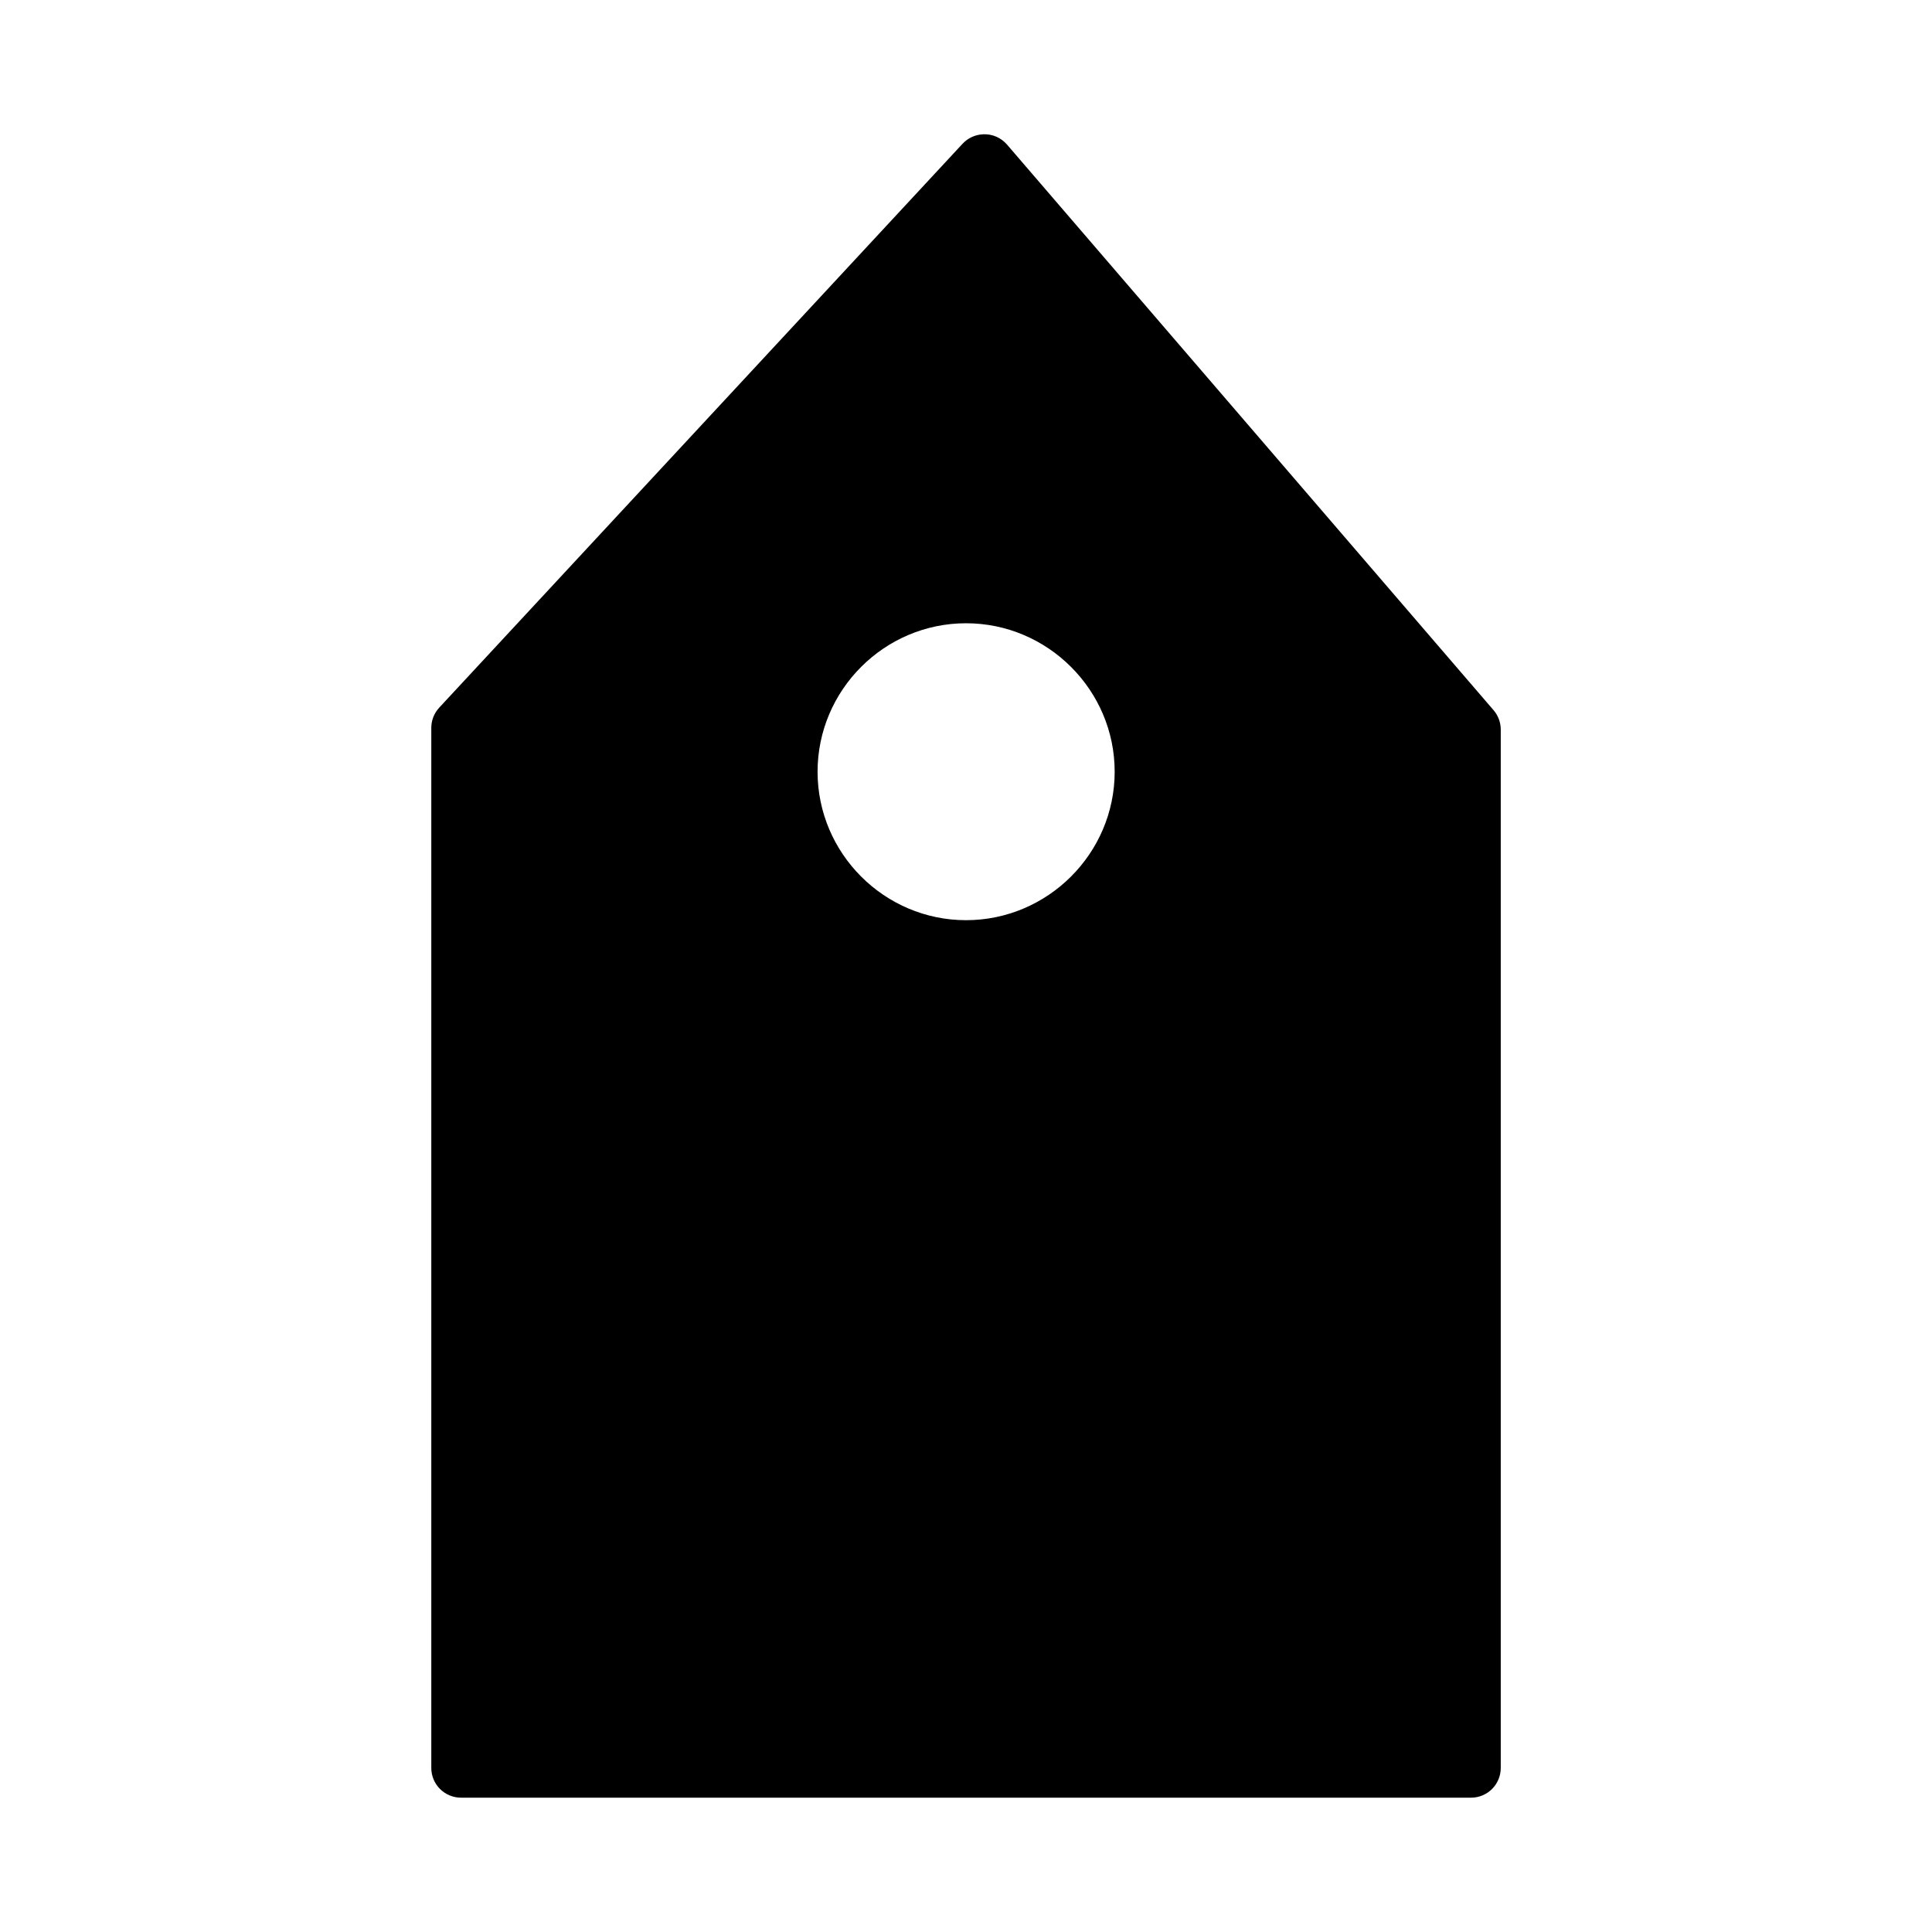
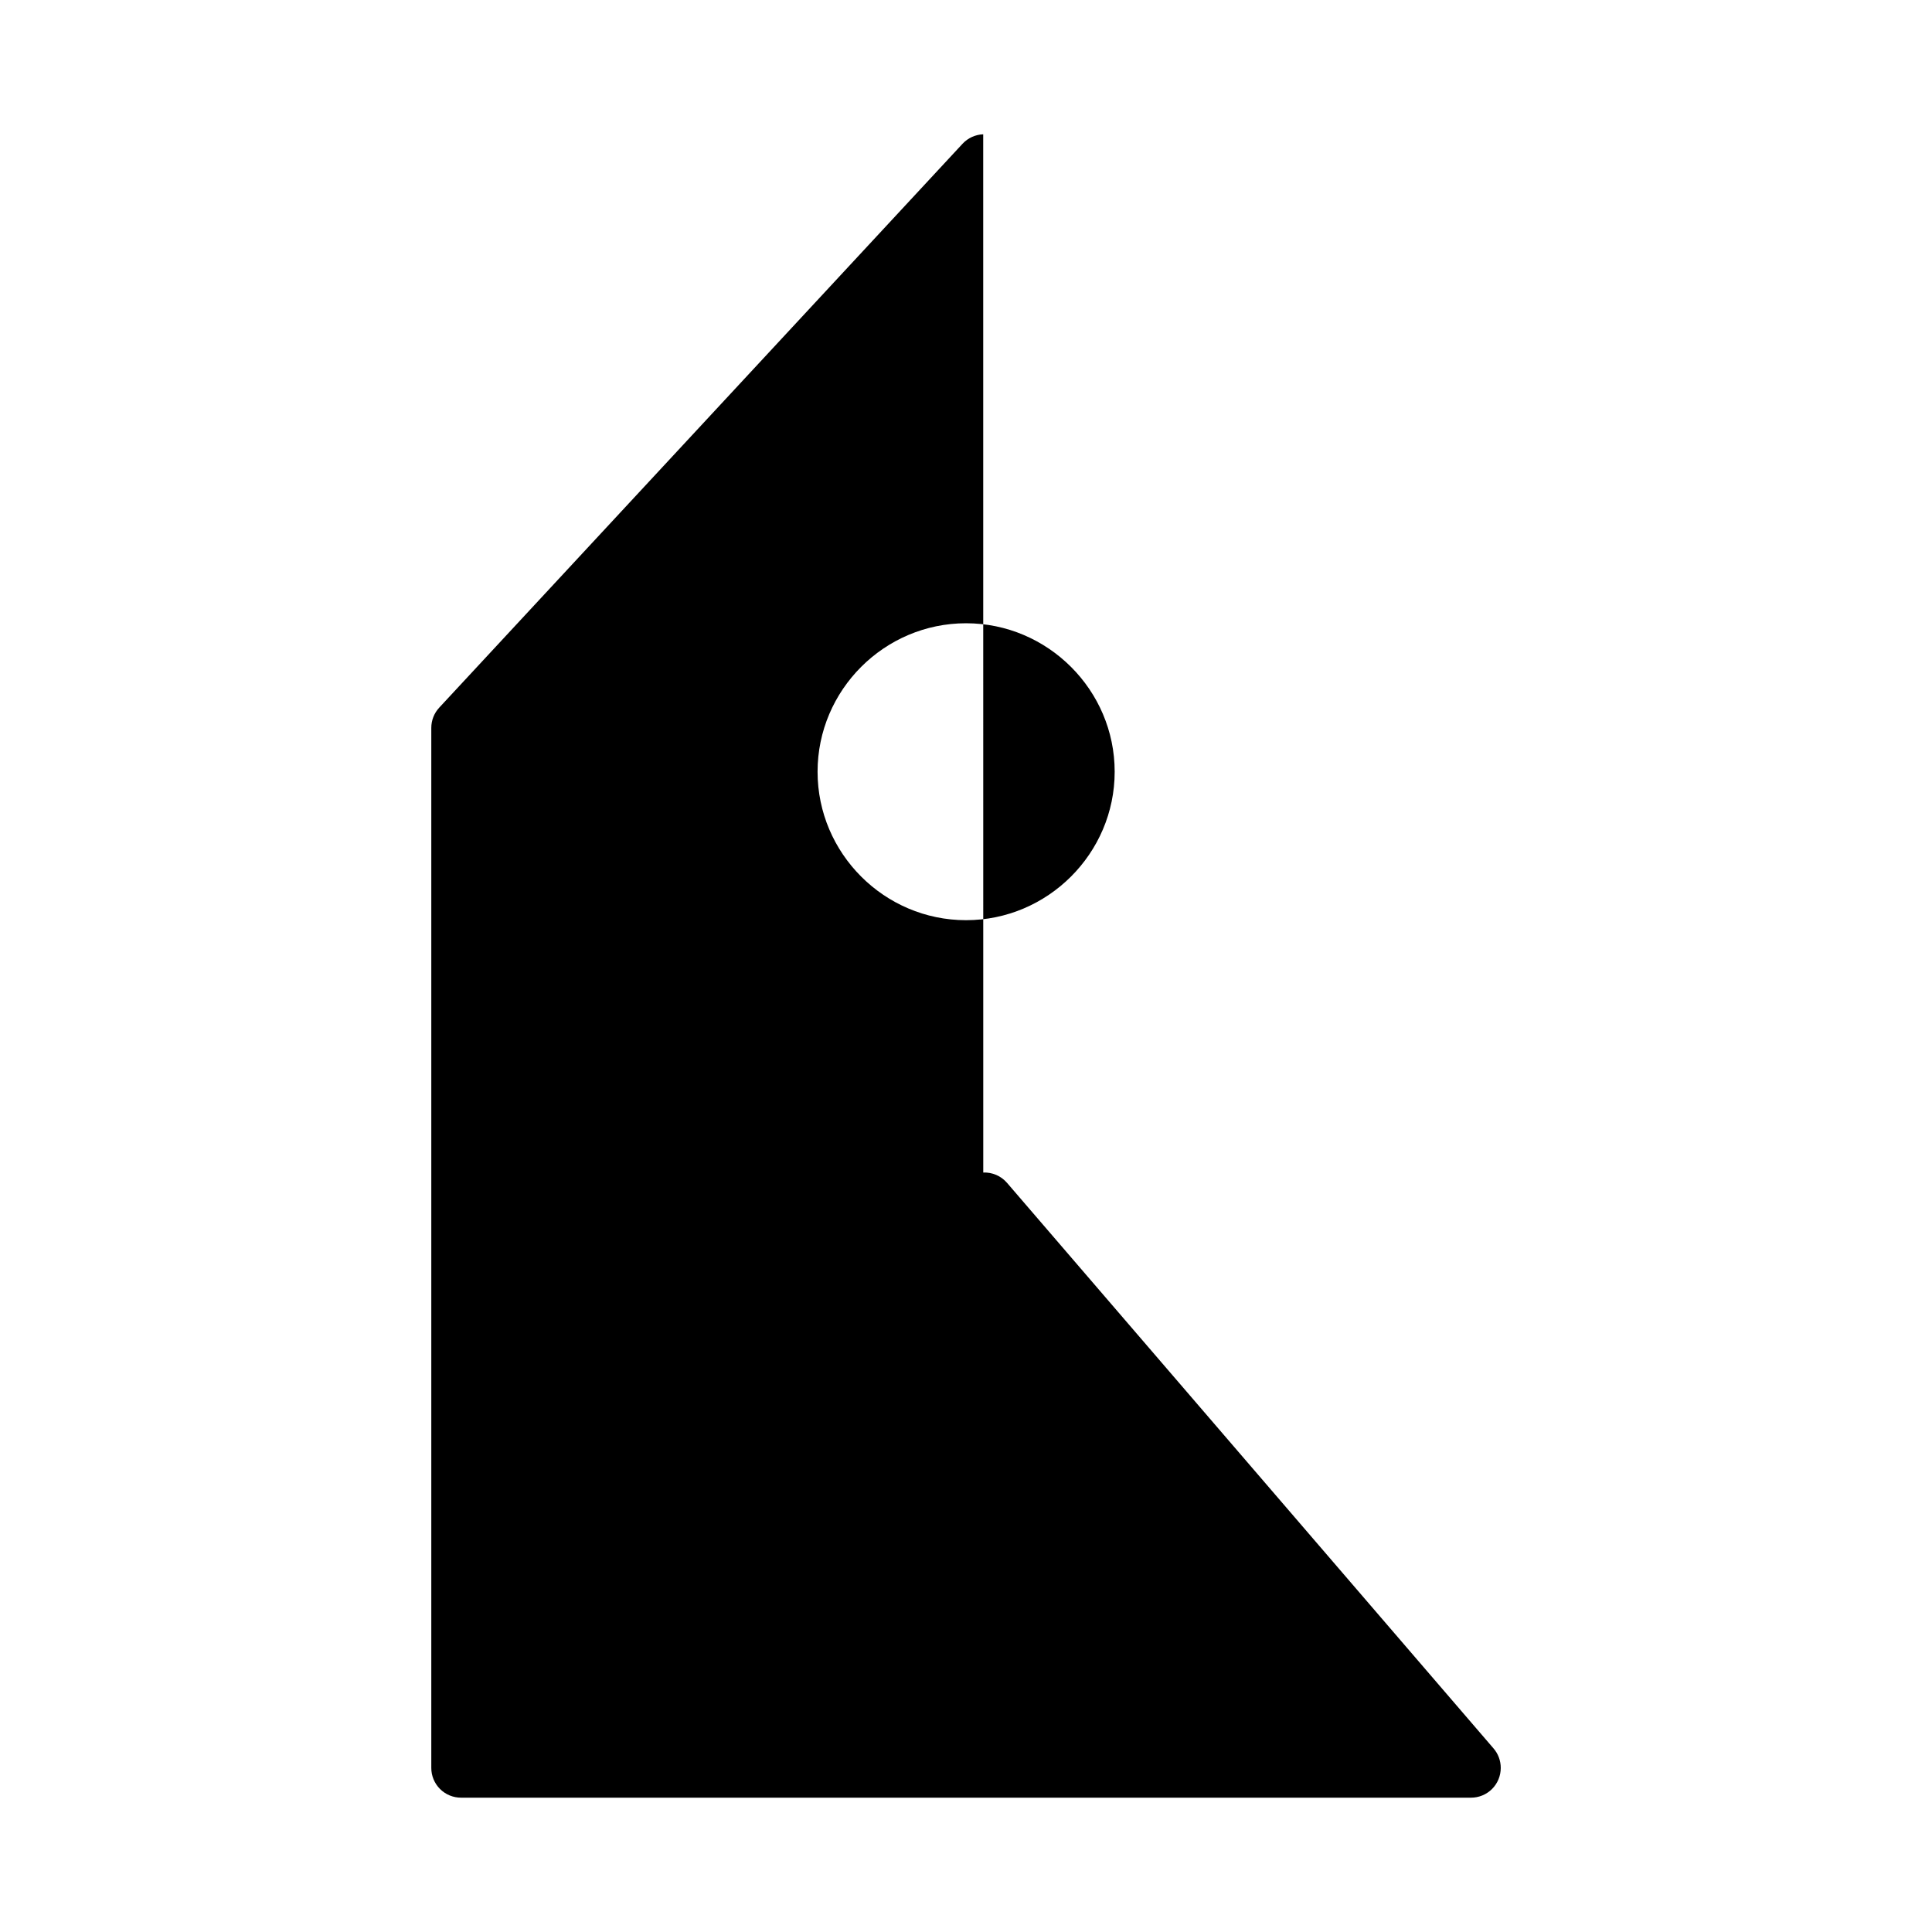
<svg xmlns="http://www.w3.org/2000/svg" fill="#000000" width="800px" height="800px" version="1.1" viewBox="144 144 512 512">
-   <path d="m404.56 179.59c-2.078 0.078-4.039 0.973-5.457 2.488l-138.71 149.46v0.004c-1.348 1.453-2.094 3.367-2.094 5.348v275.61c-0.008 2.098 0.824 4.113 2.309 5.598 1.484 1.484 3.496 2.312 5.594 2.305h267.61c2.098 0.008 4.113-0.82 5.598-2.305 1.48-1.484 2.312-3.5 2.305-5.598v-275.15c0.004-1.895-0.68-3.731-1.922-5.164l-128.93-149.88h-0.004c-1.57-1.82-3.883-2.824-6.285-2.723zm-4.551 129.58c21.645 0 39.391 17.699 39.391 39.344s-17.746 39.344-39.391 39.344c-21.645 0-39.344-17.699-39.344-39.344s17.699-39.344 39.344-39.344z" />
+   <path d="m404.56 179.59c-2.078 0.078-4.039 0.973-5.457 2.488l-138.71 149.46v0.004c-1.348 1.453-2.094 3.367-2.094 5.348v275.61c-0.008 2.098 0.824 4.113 2.309 5.598 1.484 1.484 3.496 2.312 5.594 2.305h267.61c2.098 0.008 4.113-0.82 5.598-2.305 1.48-1.484 2.312-3.5 2.305-5.598c0.004-1.895-0.68-3.731-1.922-5.164l-128.93-149.88h-0.004c-1.57-1.82-3.883-2.824-6.285-2.723zm-4.551 129.58c21.645 0 39.391 17.699 39.391 39.344s-17.746 39.344-39.391 39.344c-21.645 0-39.344-17.699-39.344-39.344s17.699-39.344 39.344-39.344z" />
</svg>